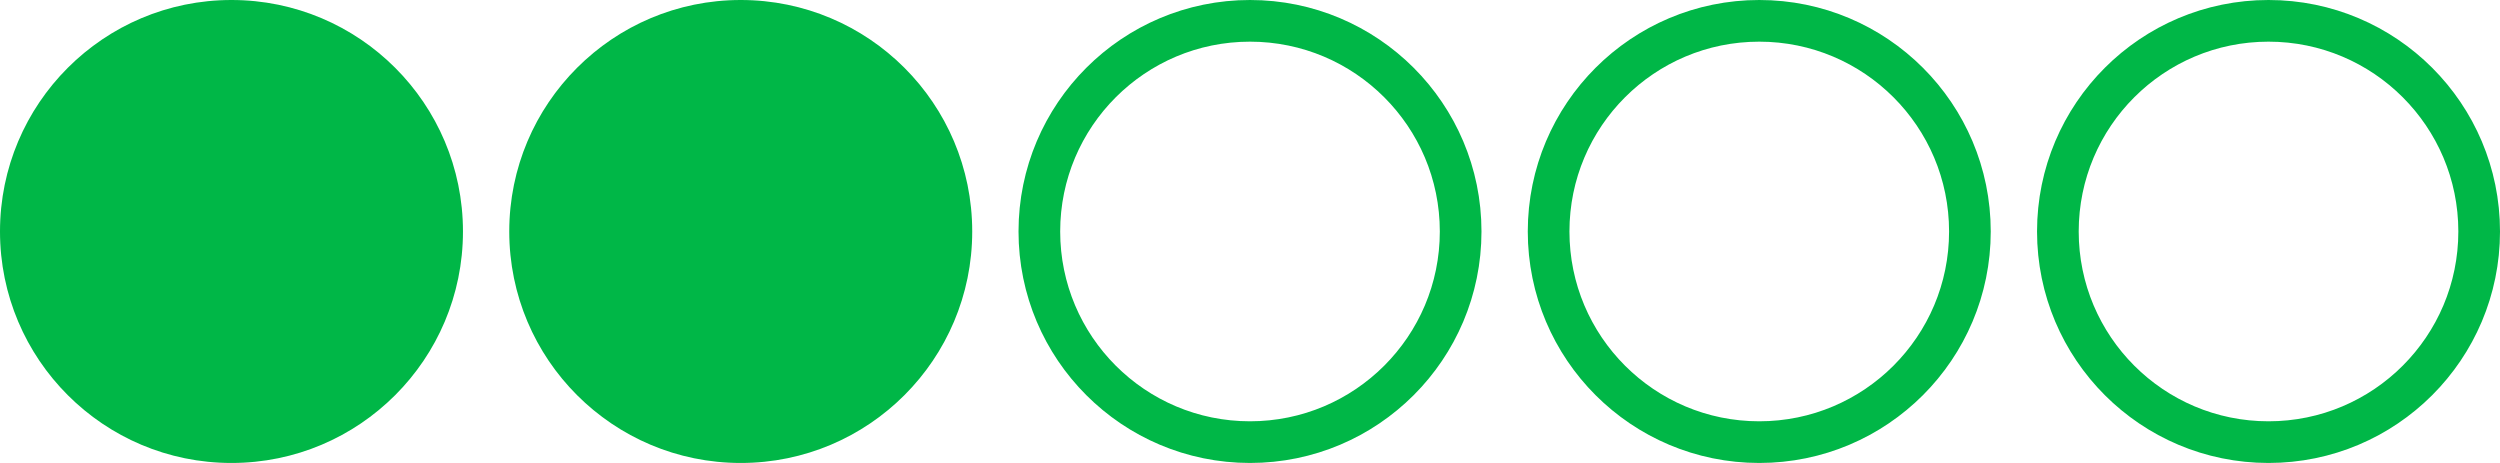
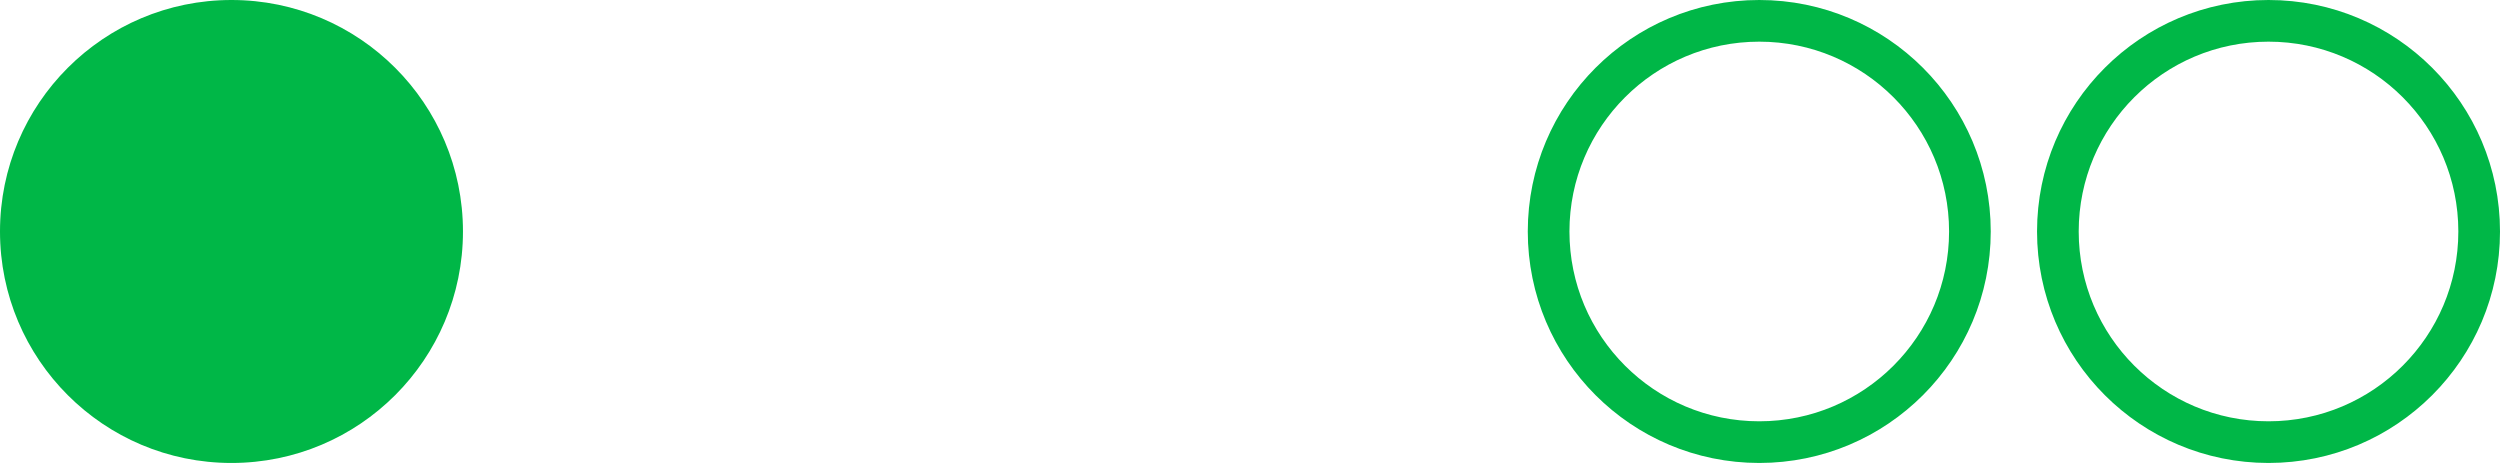
<svg xmlns="http://www.w3.org/2000/svg" width="108" height="20" viewBox="0 0 108 20" fill="none">
  <circle cx="10" cy="10" r="10" fill="#00B747" />
-   <circle cx="32" cy="10" r="10" fill="#00B747" />
  <circle cx="98" cy="10" r="9.1" stroke="#00B747" stroke-width="1.8" />
  <circle cx="76" cy="10" r="9.1" stroke="#00B747" stroke-width="1.8" />
-   <circle cx="54" cy="10" r="9.1" stroke="#00B747" stroke-width="1.8" />
</svg>